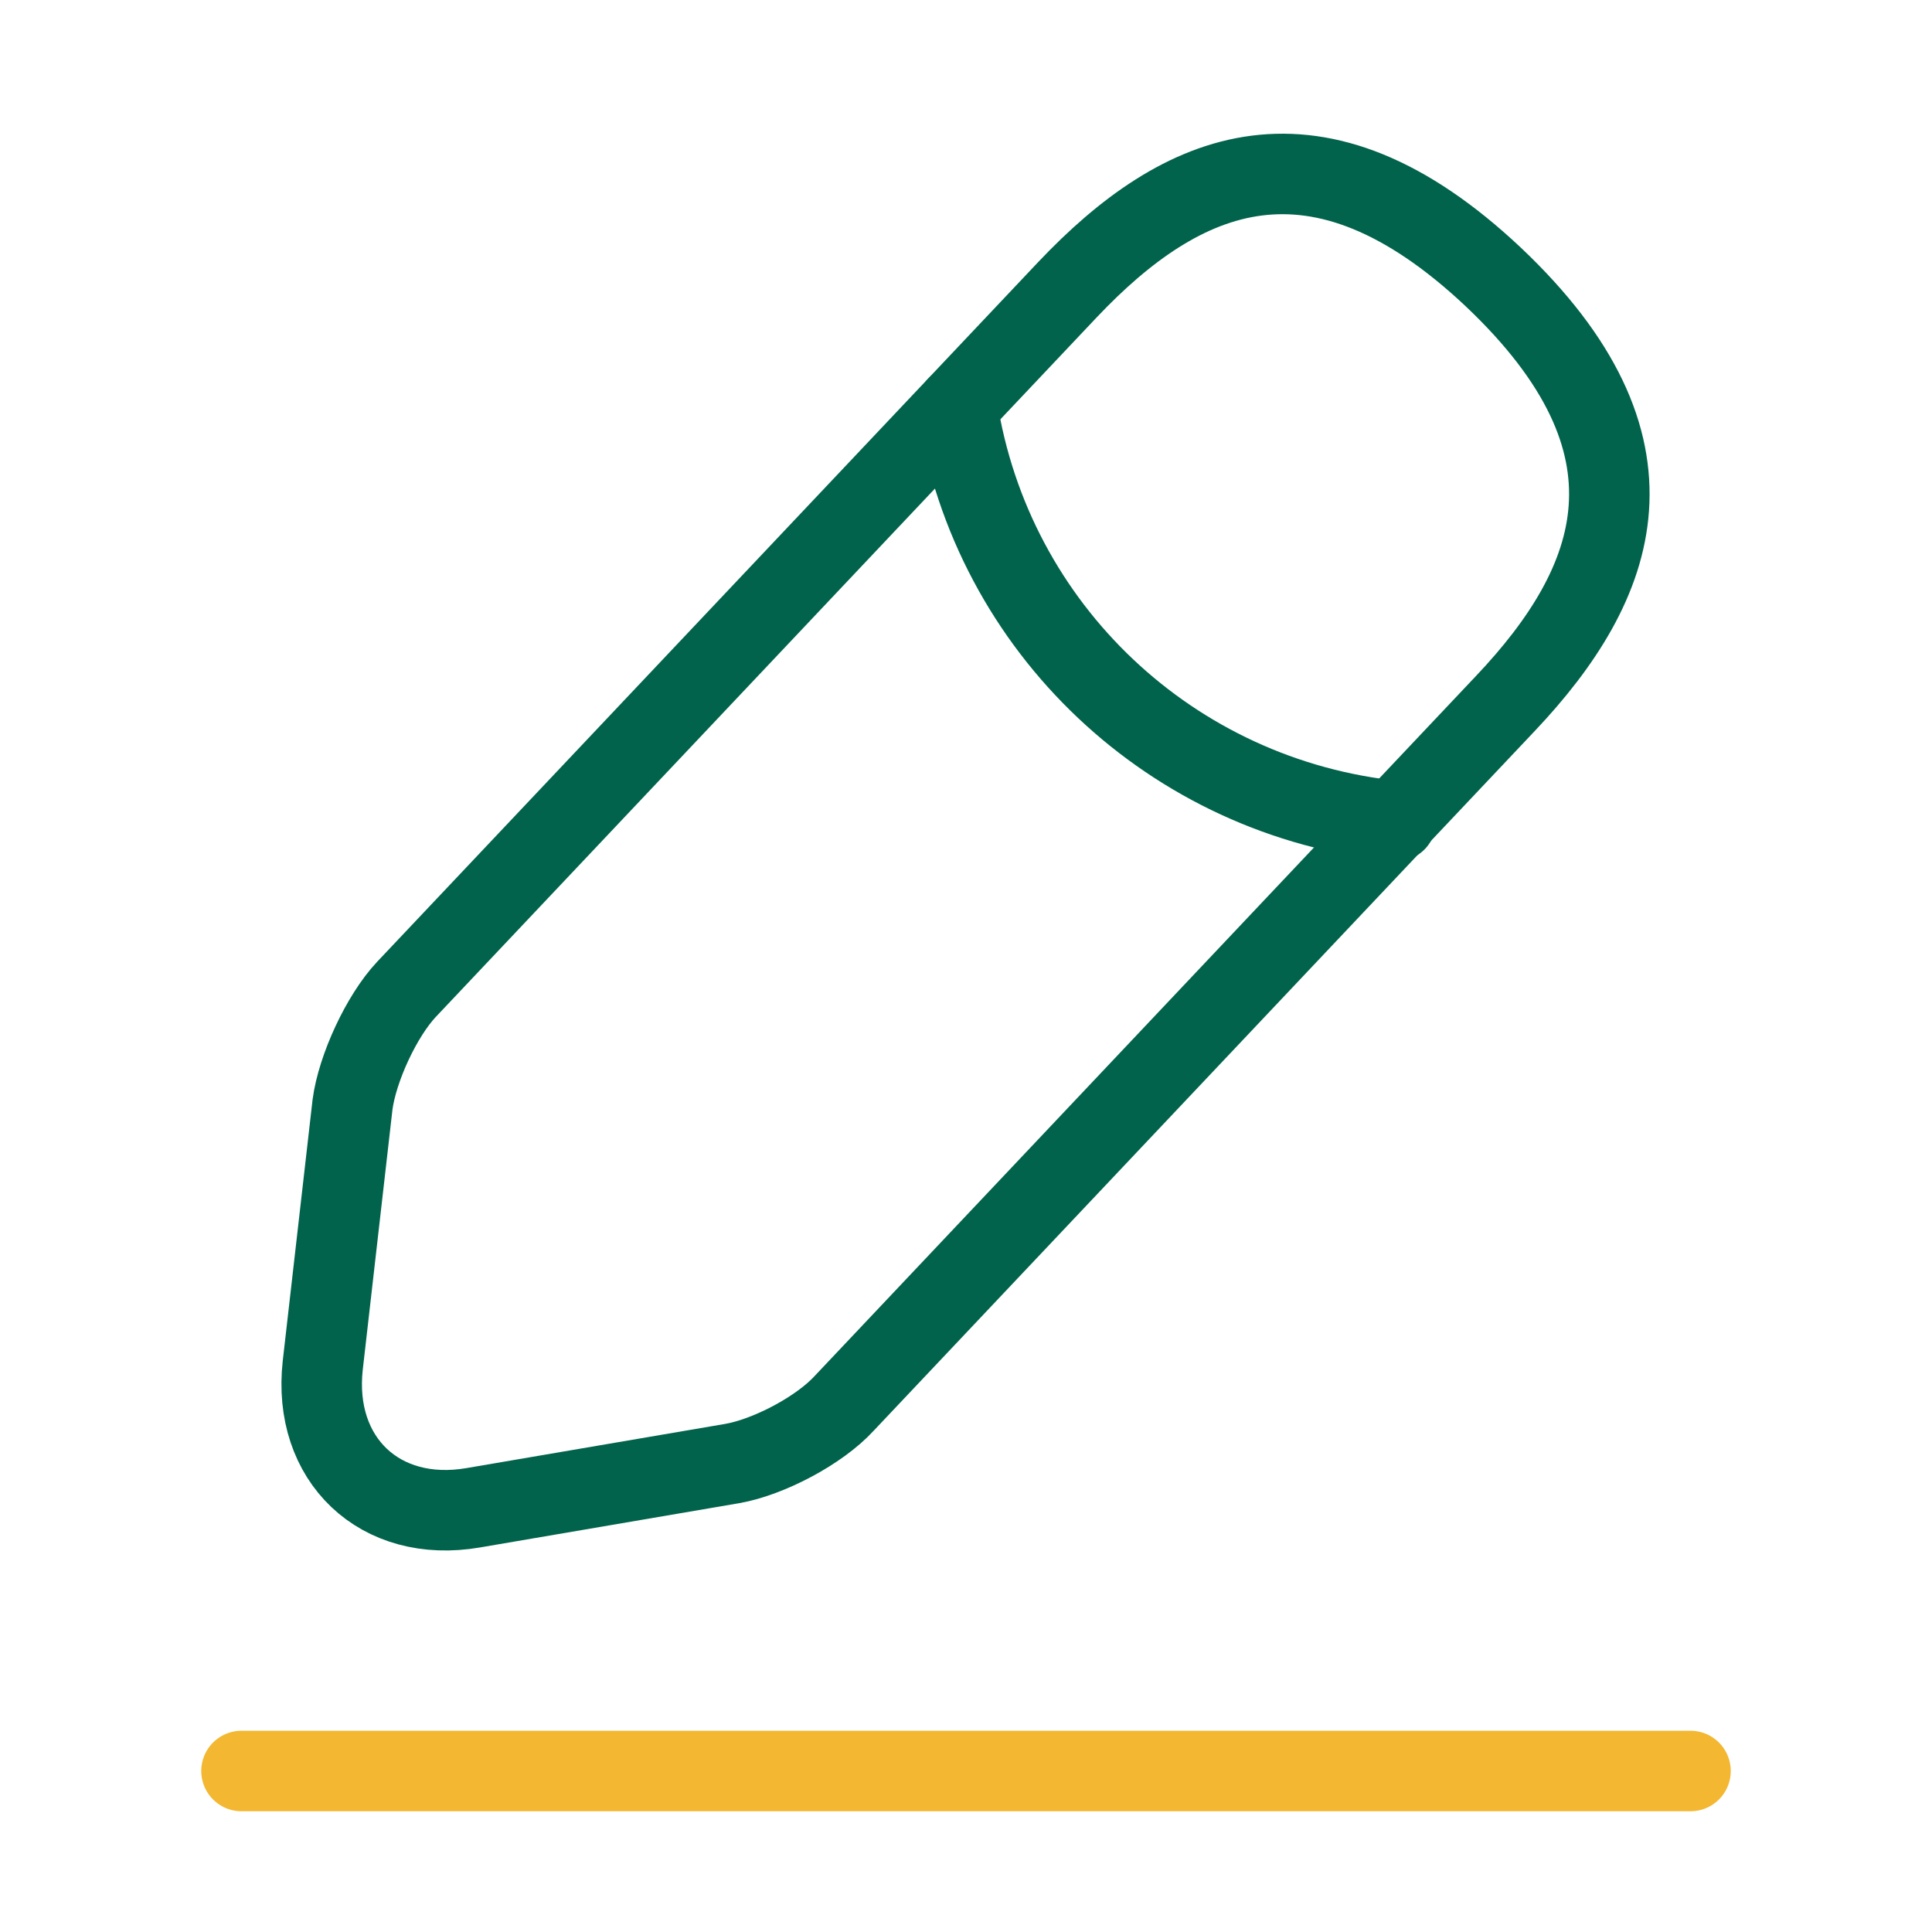
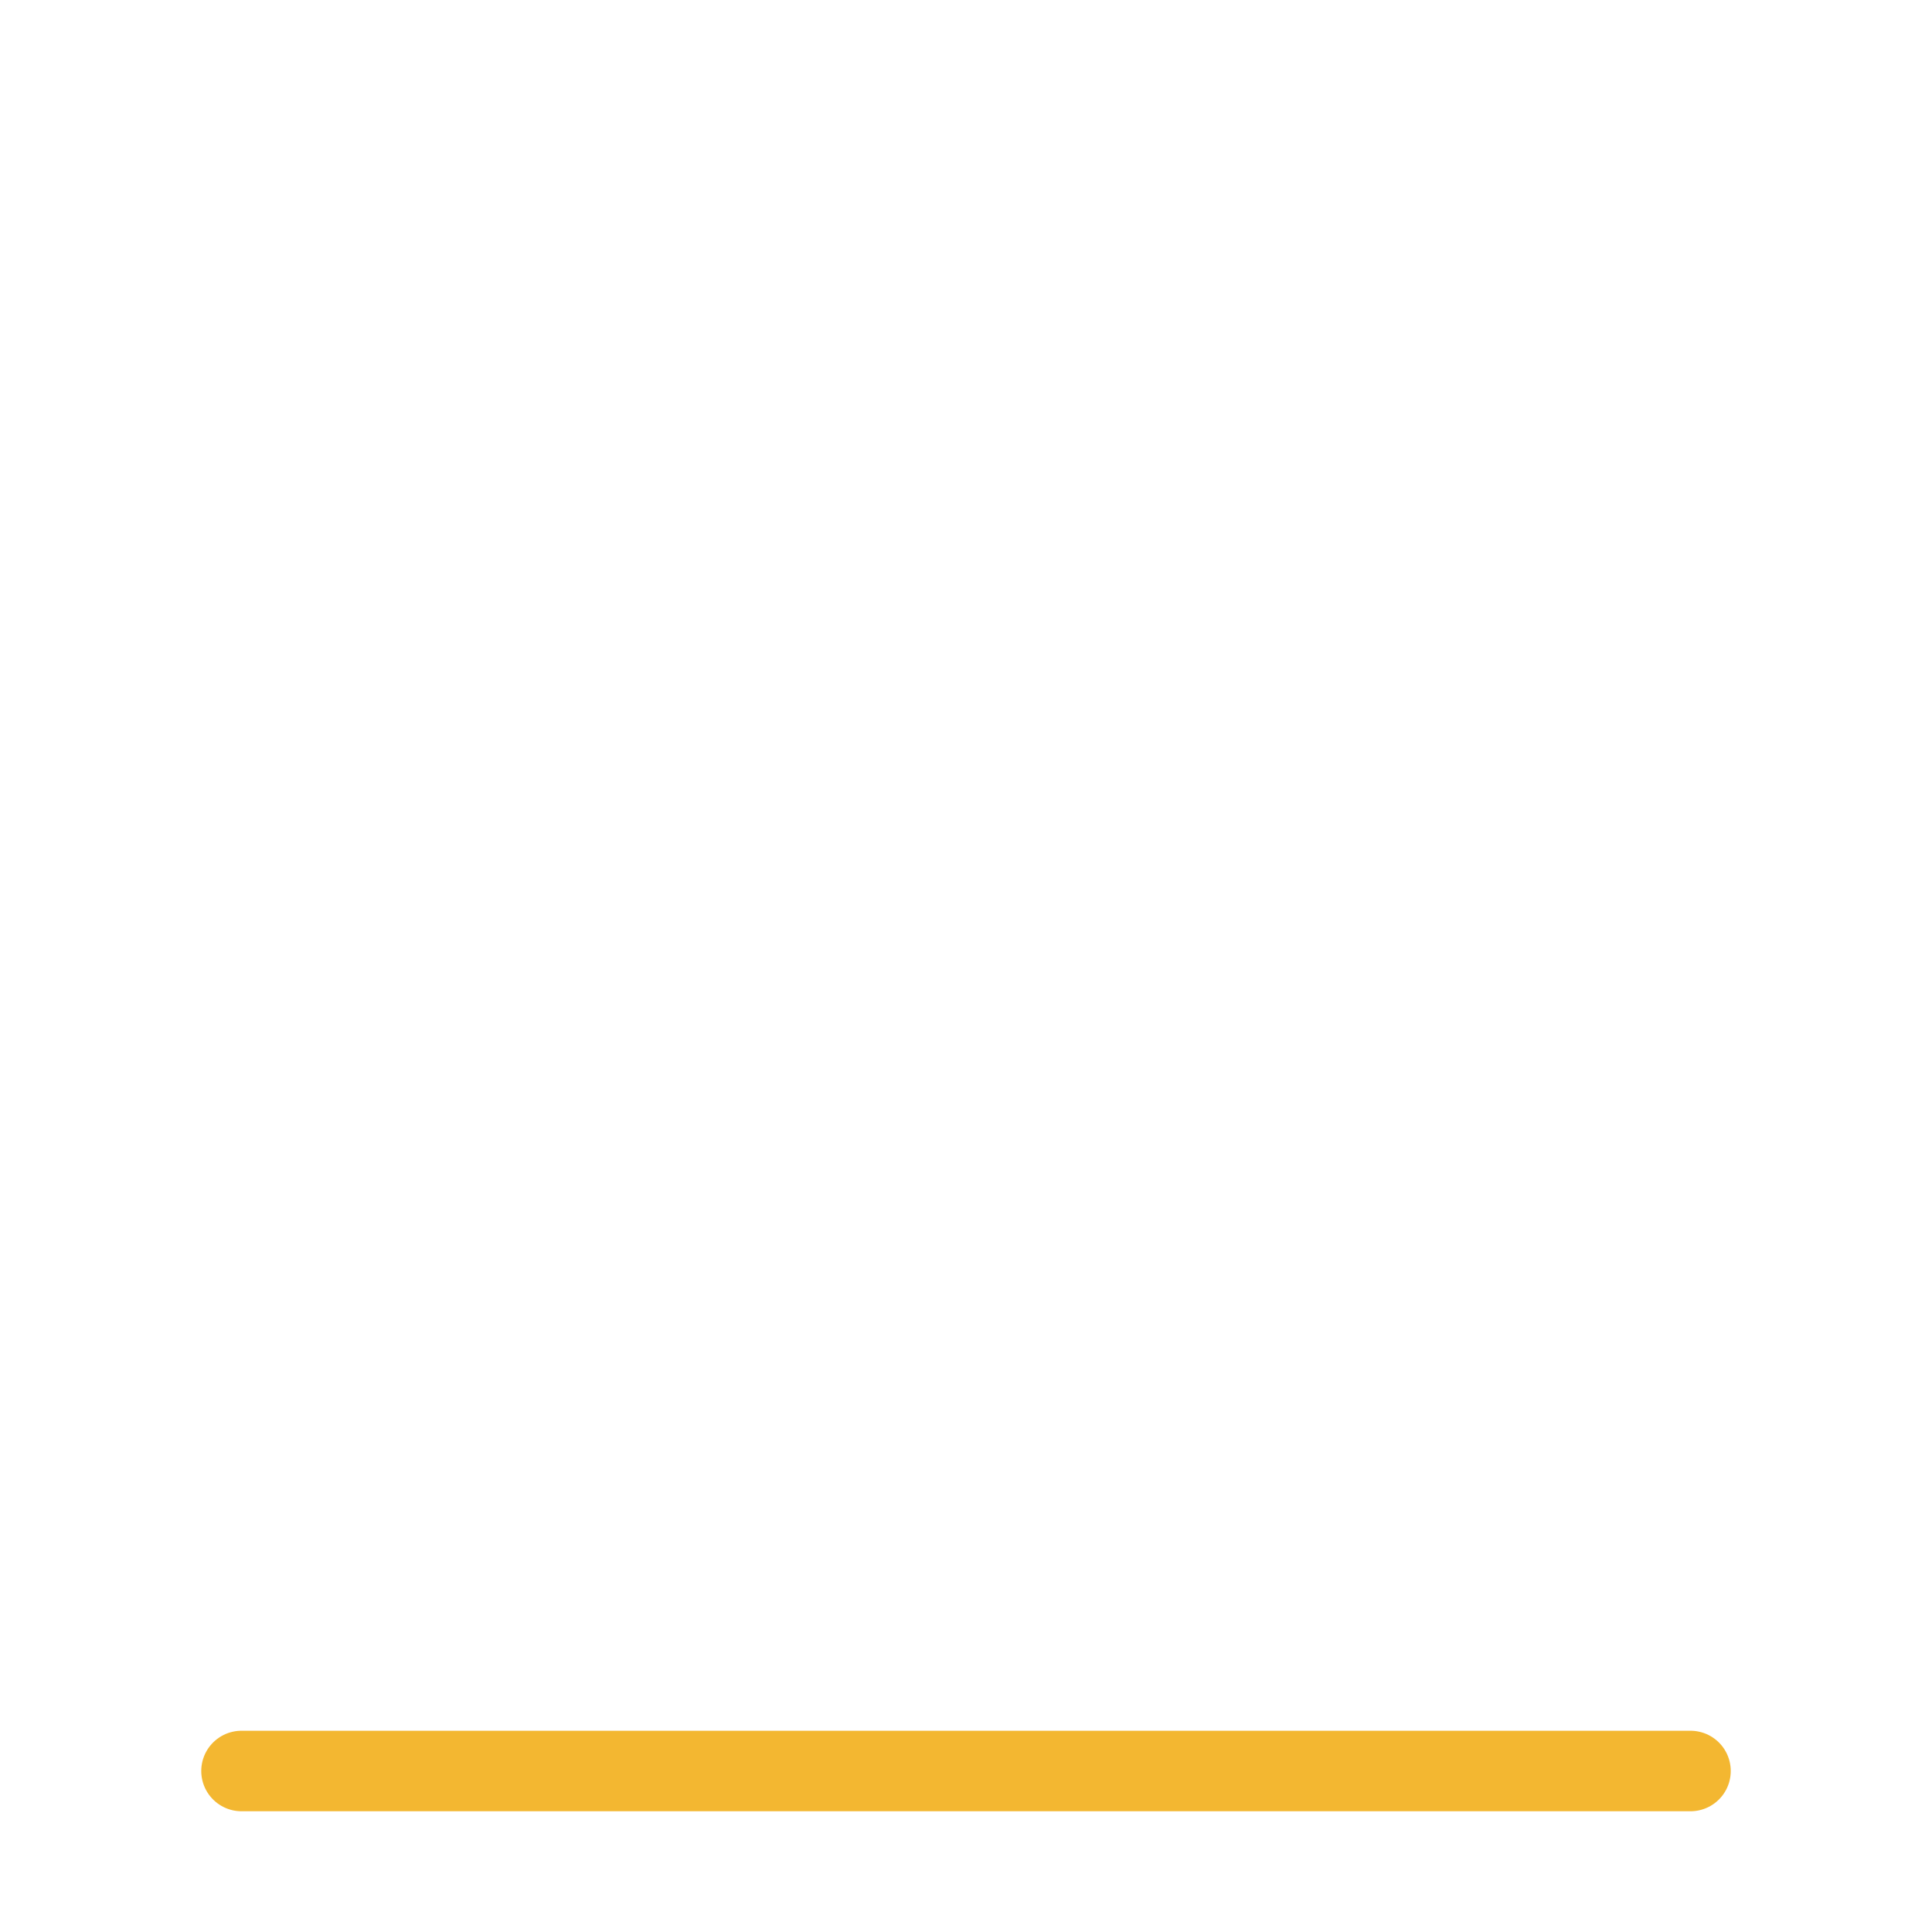
<svg xmlns="http://www.w3.org/2000/svg" width="36" height="36" viewBox="0 0 36 36" fill="none">
-   <path d="M19.889 5.4L7.574 18.435C7.109 18.93 6.659 19.905 6.569 20.58L6.014 25.44C5.819 27.195 7.079 28.395 8.819 28.095L13.649 27.27C14.324 27.15 15.269 26.655 15.734 26.145L28.049 13.11C30.179 10.86 31.139 8.295 27.824 5.16C24.524 2.055 22.019 3.15 19.889 5.4Z" stroke="#01634B" stroke-width="1.5" stroke-miterlimit="10" stroke-linecap="round" stroke-linejoin="round" />
-   <path d="M17.836 7.575C18.481 11.715 21.841 14.88 26.011 15.3" stroke="#01634B" stroke-width="1.5" stroke-miterlimit="10" stroke-linecap="round" stroke-linejoin="round" />
  <path d="M4.5 33H31.5" stroke="#F3B731" stroke-width="1.5" stroke-miterlimit="10" stroke-linecap="round" stroke-linejoin="round" />
</svg>